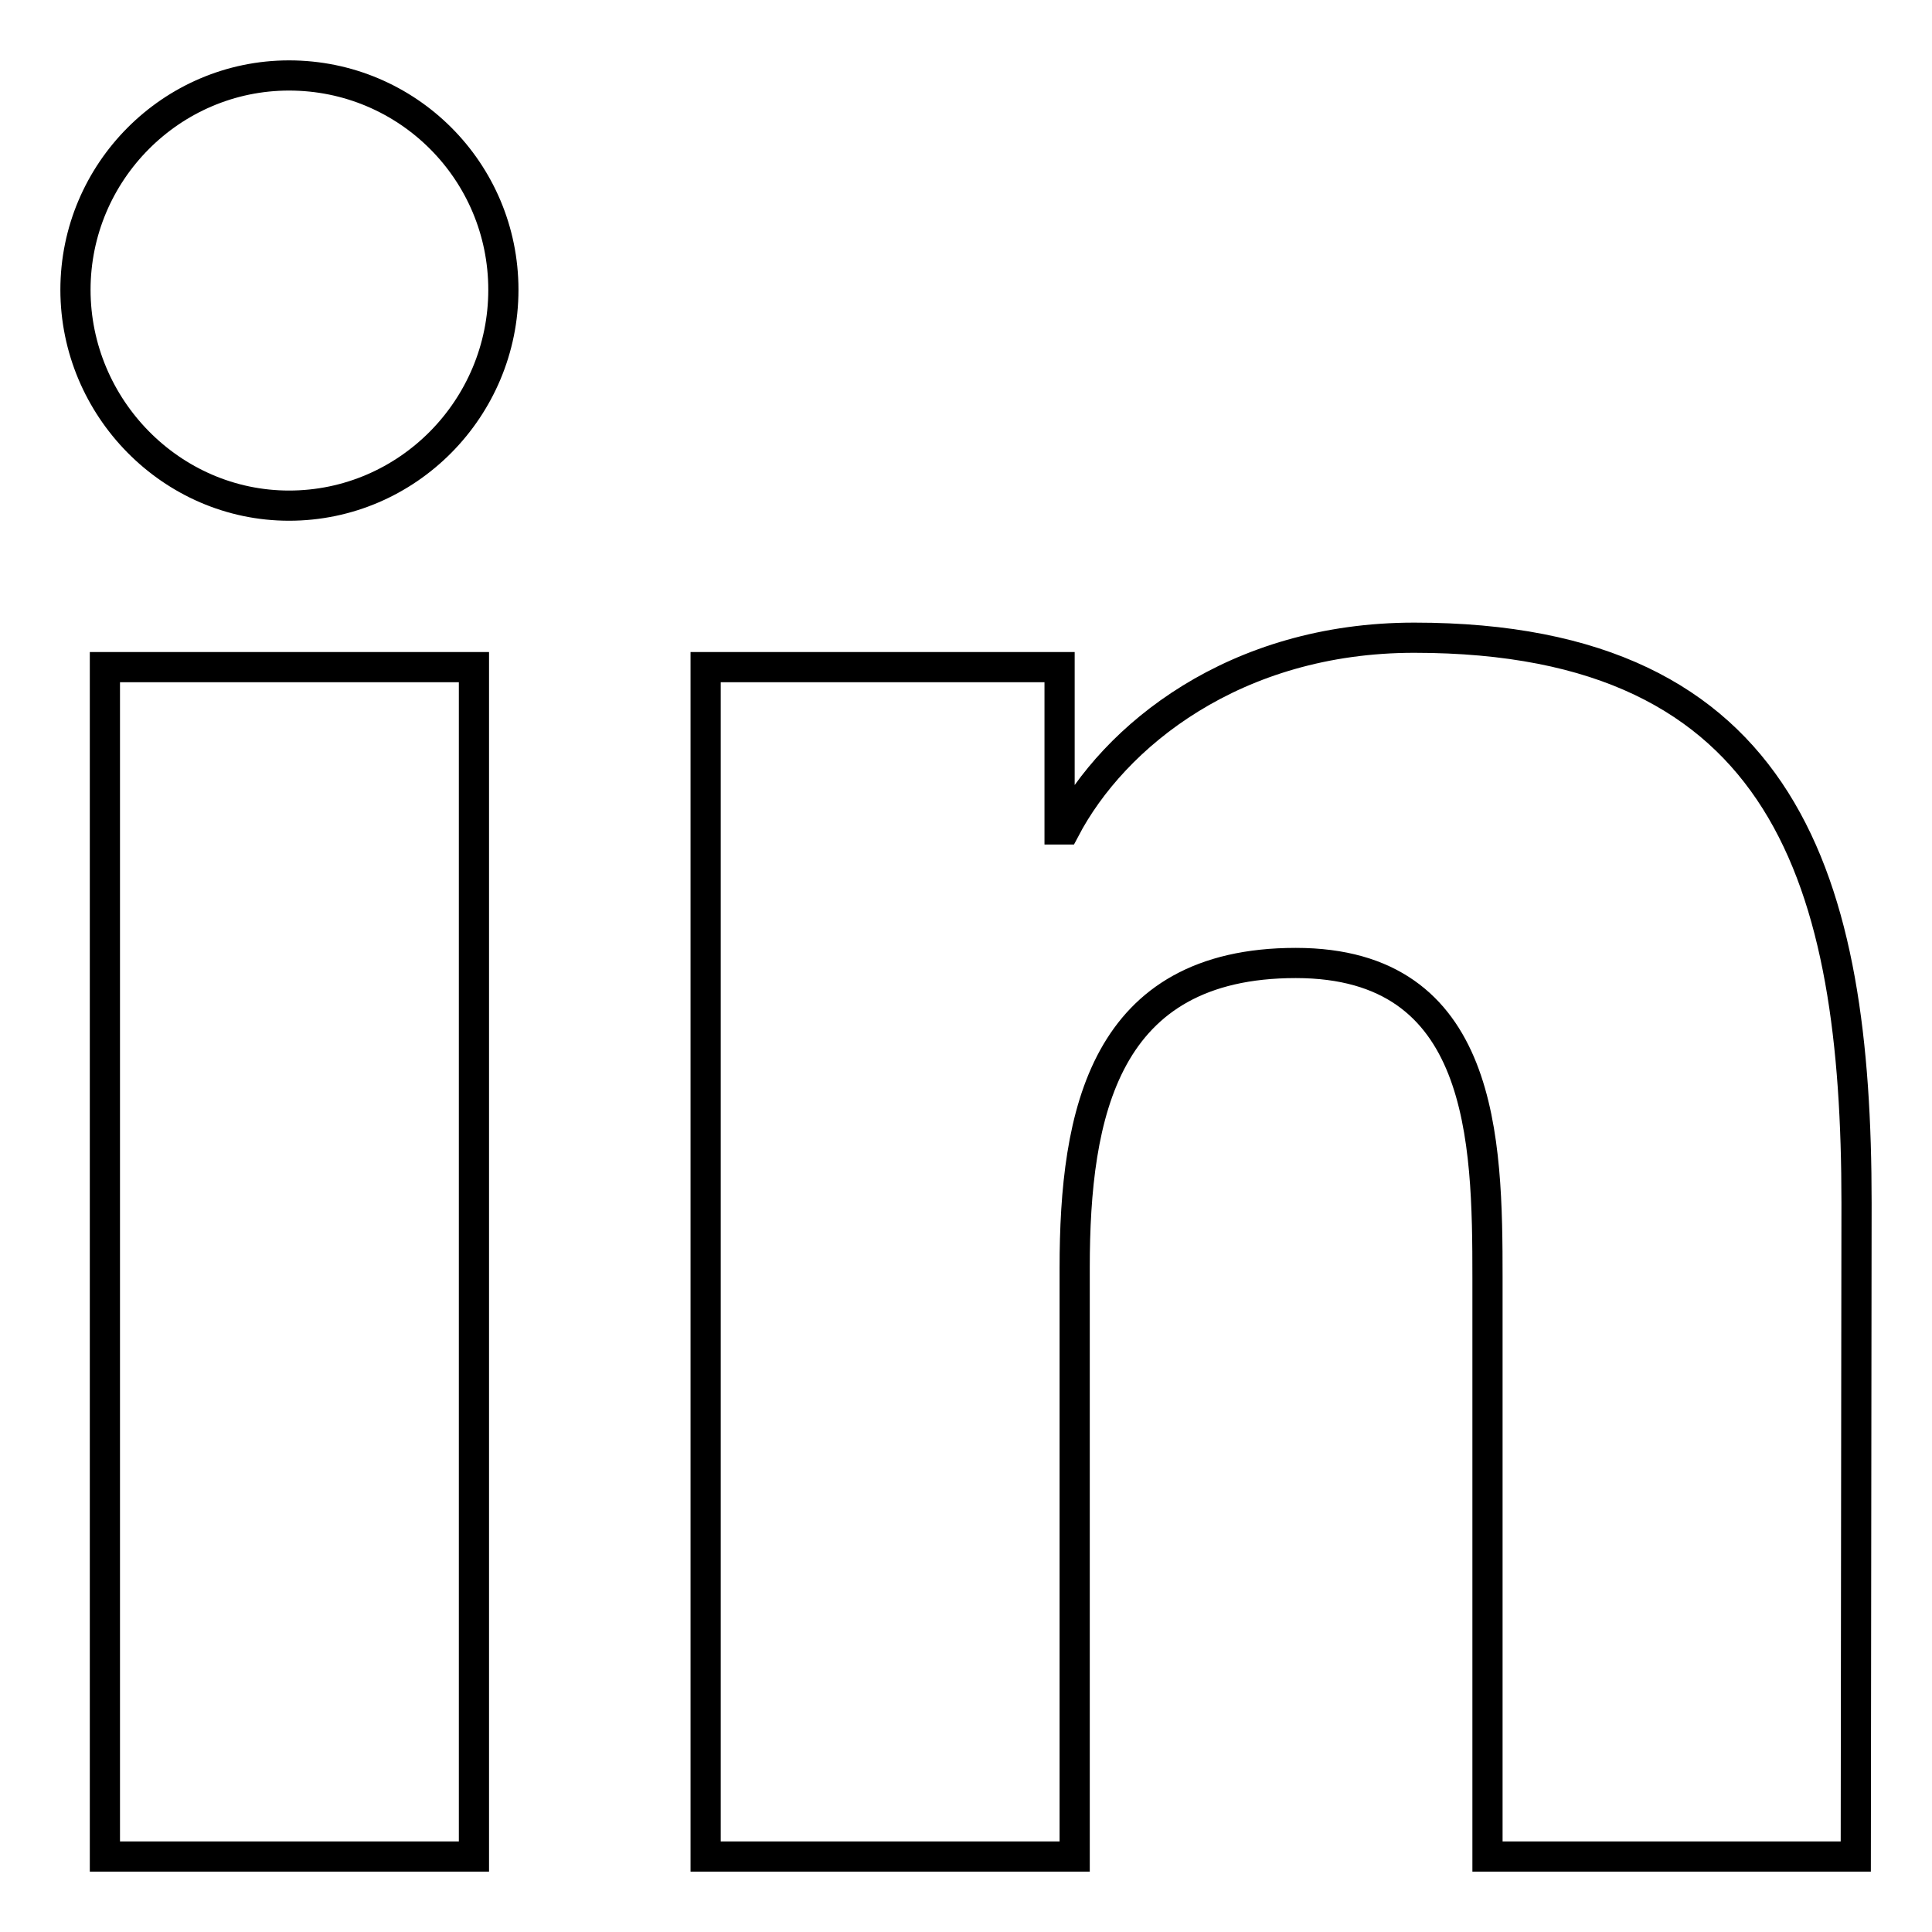
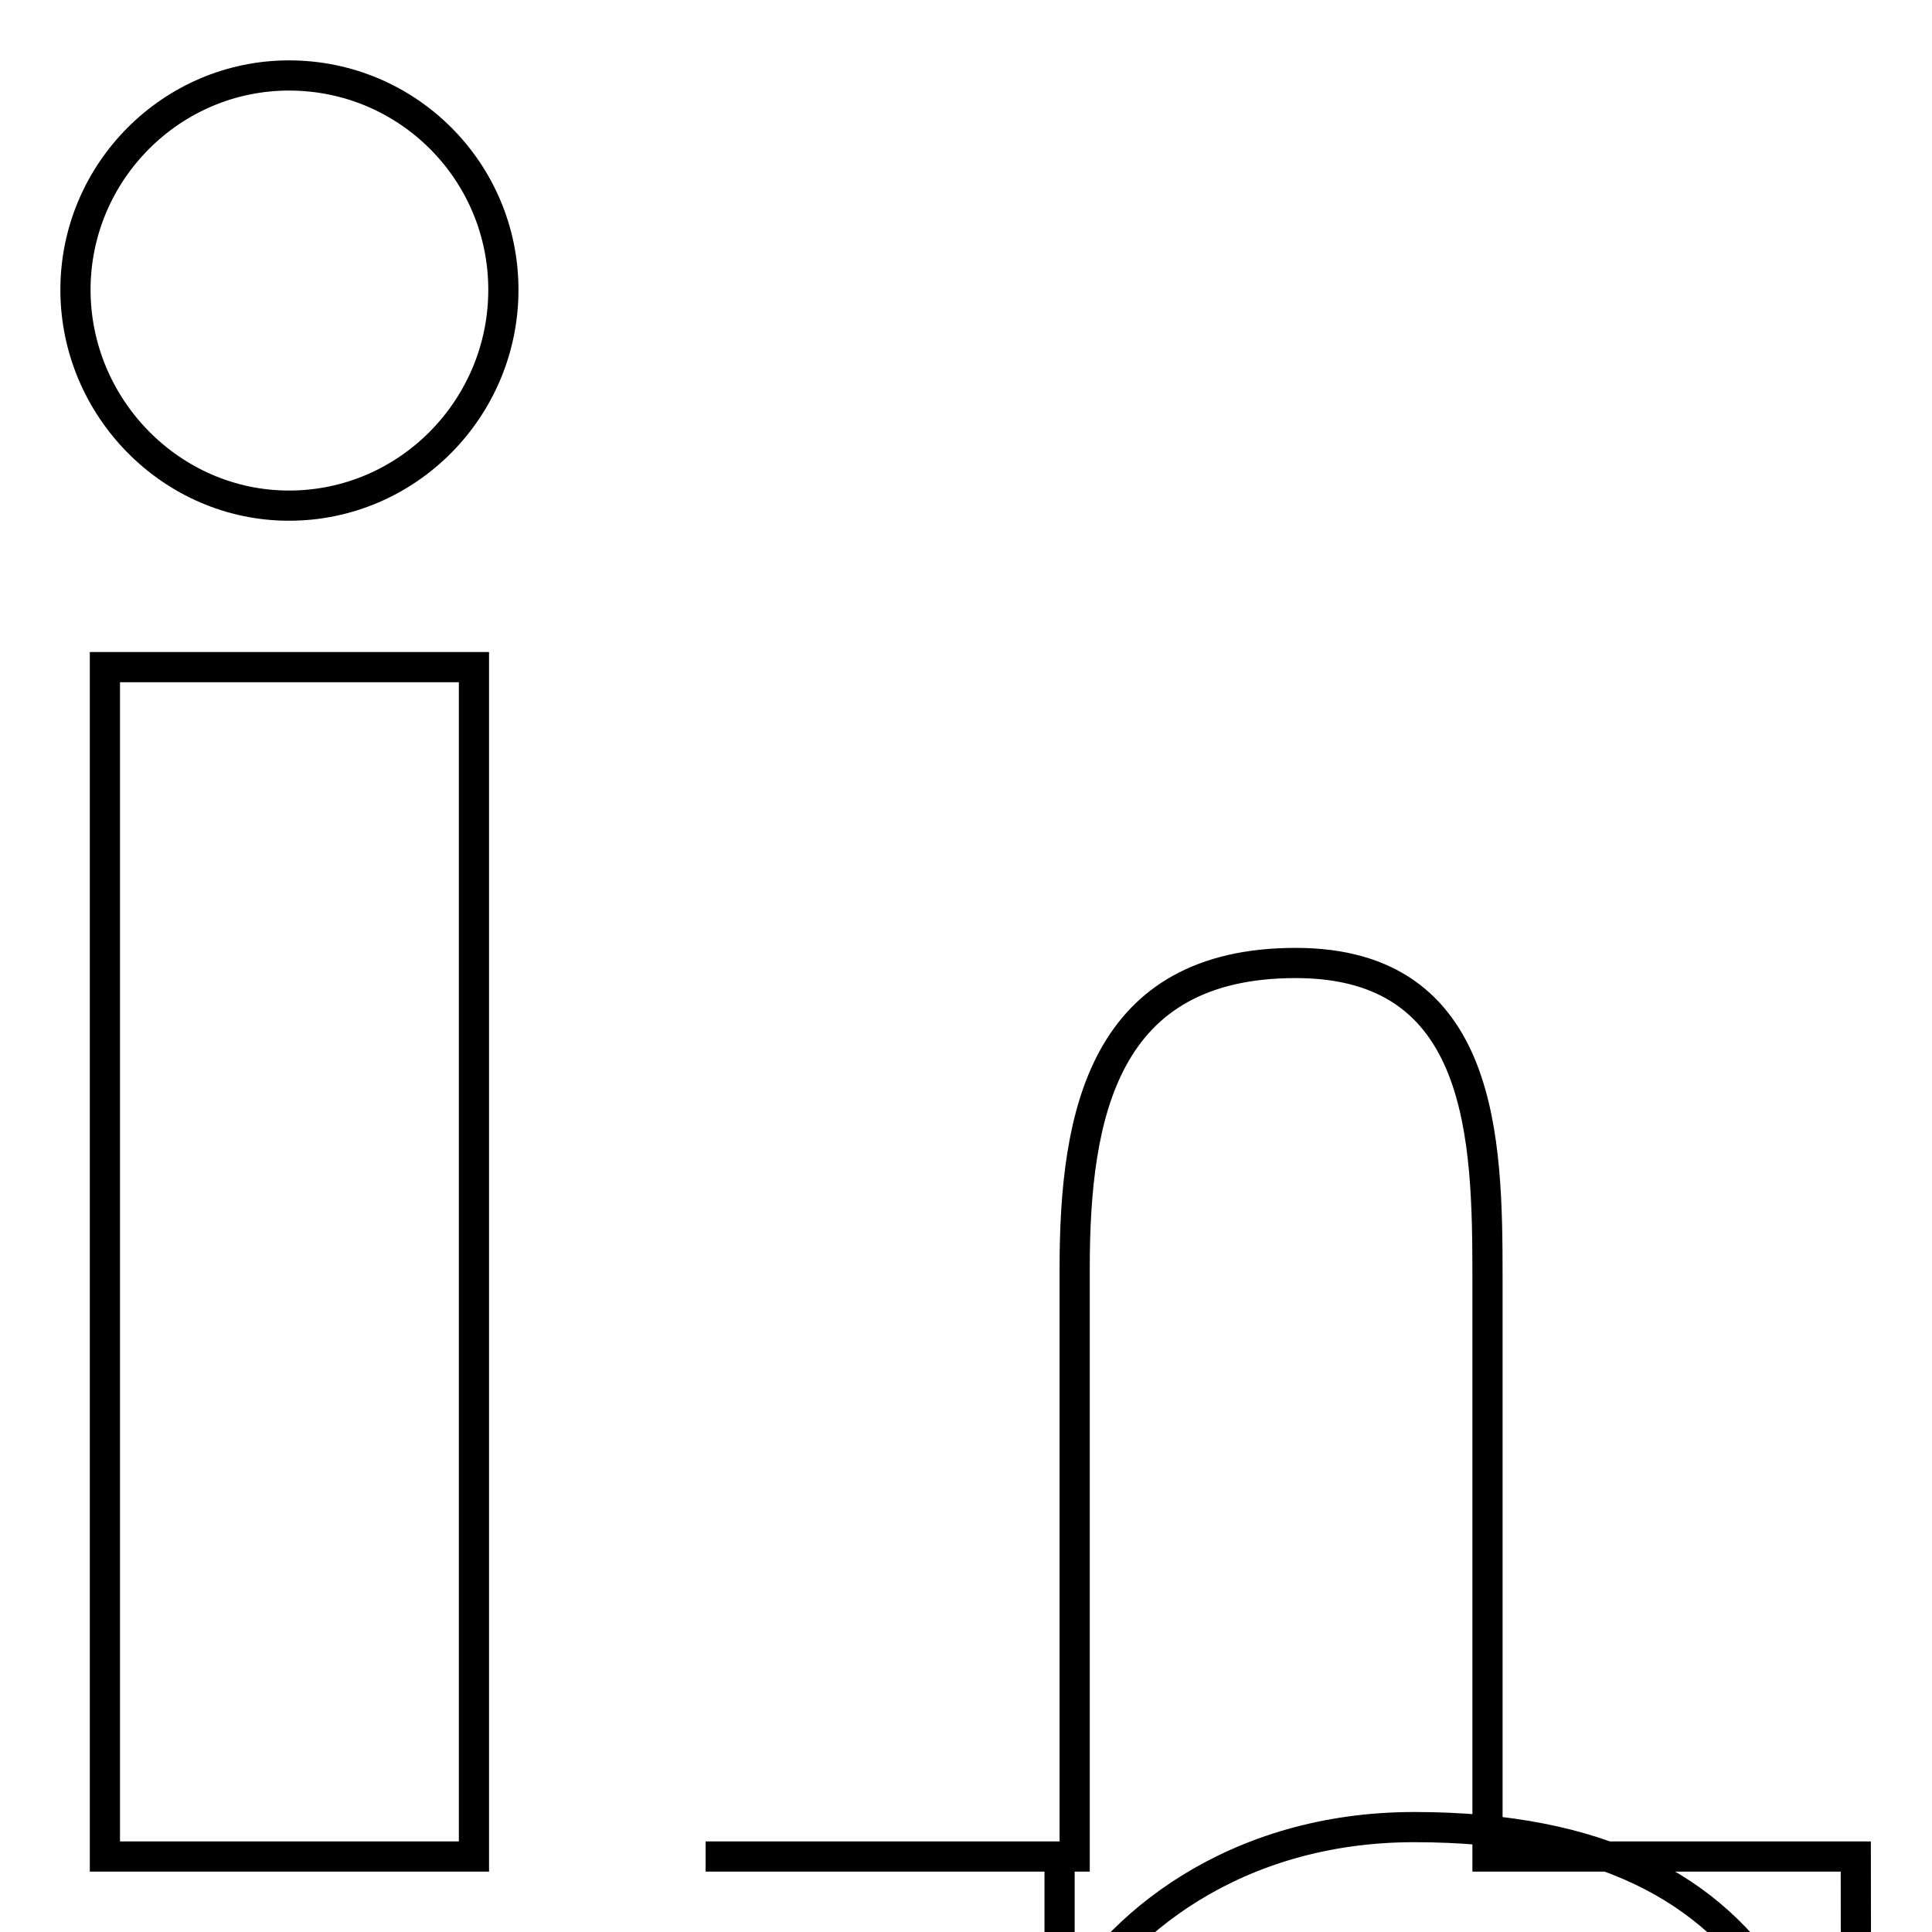
<svg xmlns="http://www.w3.org/2000/svg" version="1.1" x="0px" y="0px" viewBox="0 0 256 256" enable-background="new 0 0 256 256" xml:space="preserve">
  <g>
-     <path stroke-width="4" fill-opacity="0" stroke="#000000" d="M62.8,246H13.9V88.4h48.9V246z M38.3,67C22.7,67,10,54,10,38.4S22.7,10,38.3,10C54,10,66.7,22.7,66.7,38.4 S54,67,38.3,67z M245.9,246h-48.8v-76.7c0-18.3-0.4-41.7-25.4-41.7c-25.4,0-29.3,19.9-29.3,40.4v78H93.5V88.4h46.9v21.5h0.7 c6.5-12.4,22.5-25.4,46.3-25.4c49.5,0,58.6,32.6,58.6,74.9L245.9,246L245.9,246z" />
+     <path stroke-width="4" fill-opacity="0" stroke="#000000" d="M62.8,246H13.9V88.4h48.9V246z M38.3,67C22.7,67,10,54,10,38.4S22.7,10,38.3,10C54,10,66.7,22.7,66.7,38.4 S54,67,38.3,67z M245.9,246h-48.8v-76.7c0-18.3-0.4-41.7-25.4-41.7c-25.4,0-29.3,19.9-29.3,40.4v78H93.5h46.9v21.5h0.7 c6.5-12.4,22.5-25.4,46.3-25.4c49.5,0,58.6,32.6,58.6,74.9L245.9,246L245.9,246z" />
  </g>
</svg>